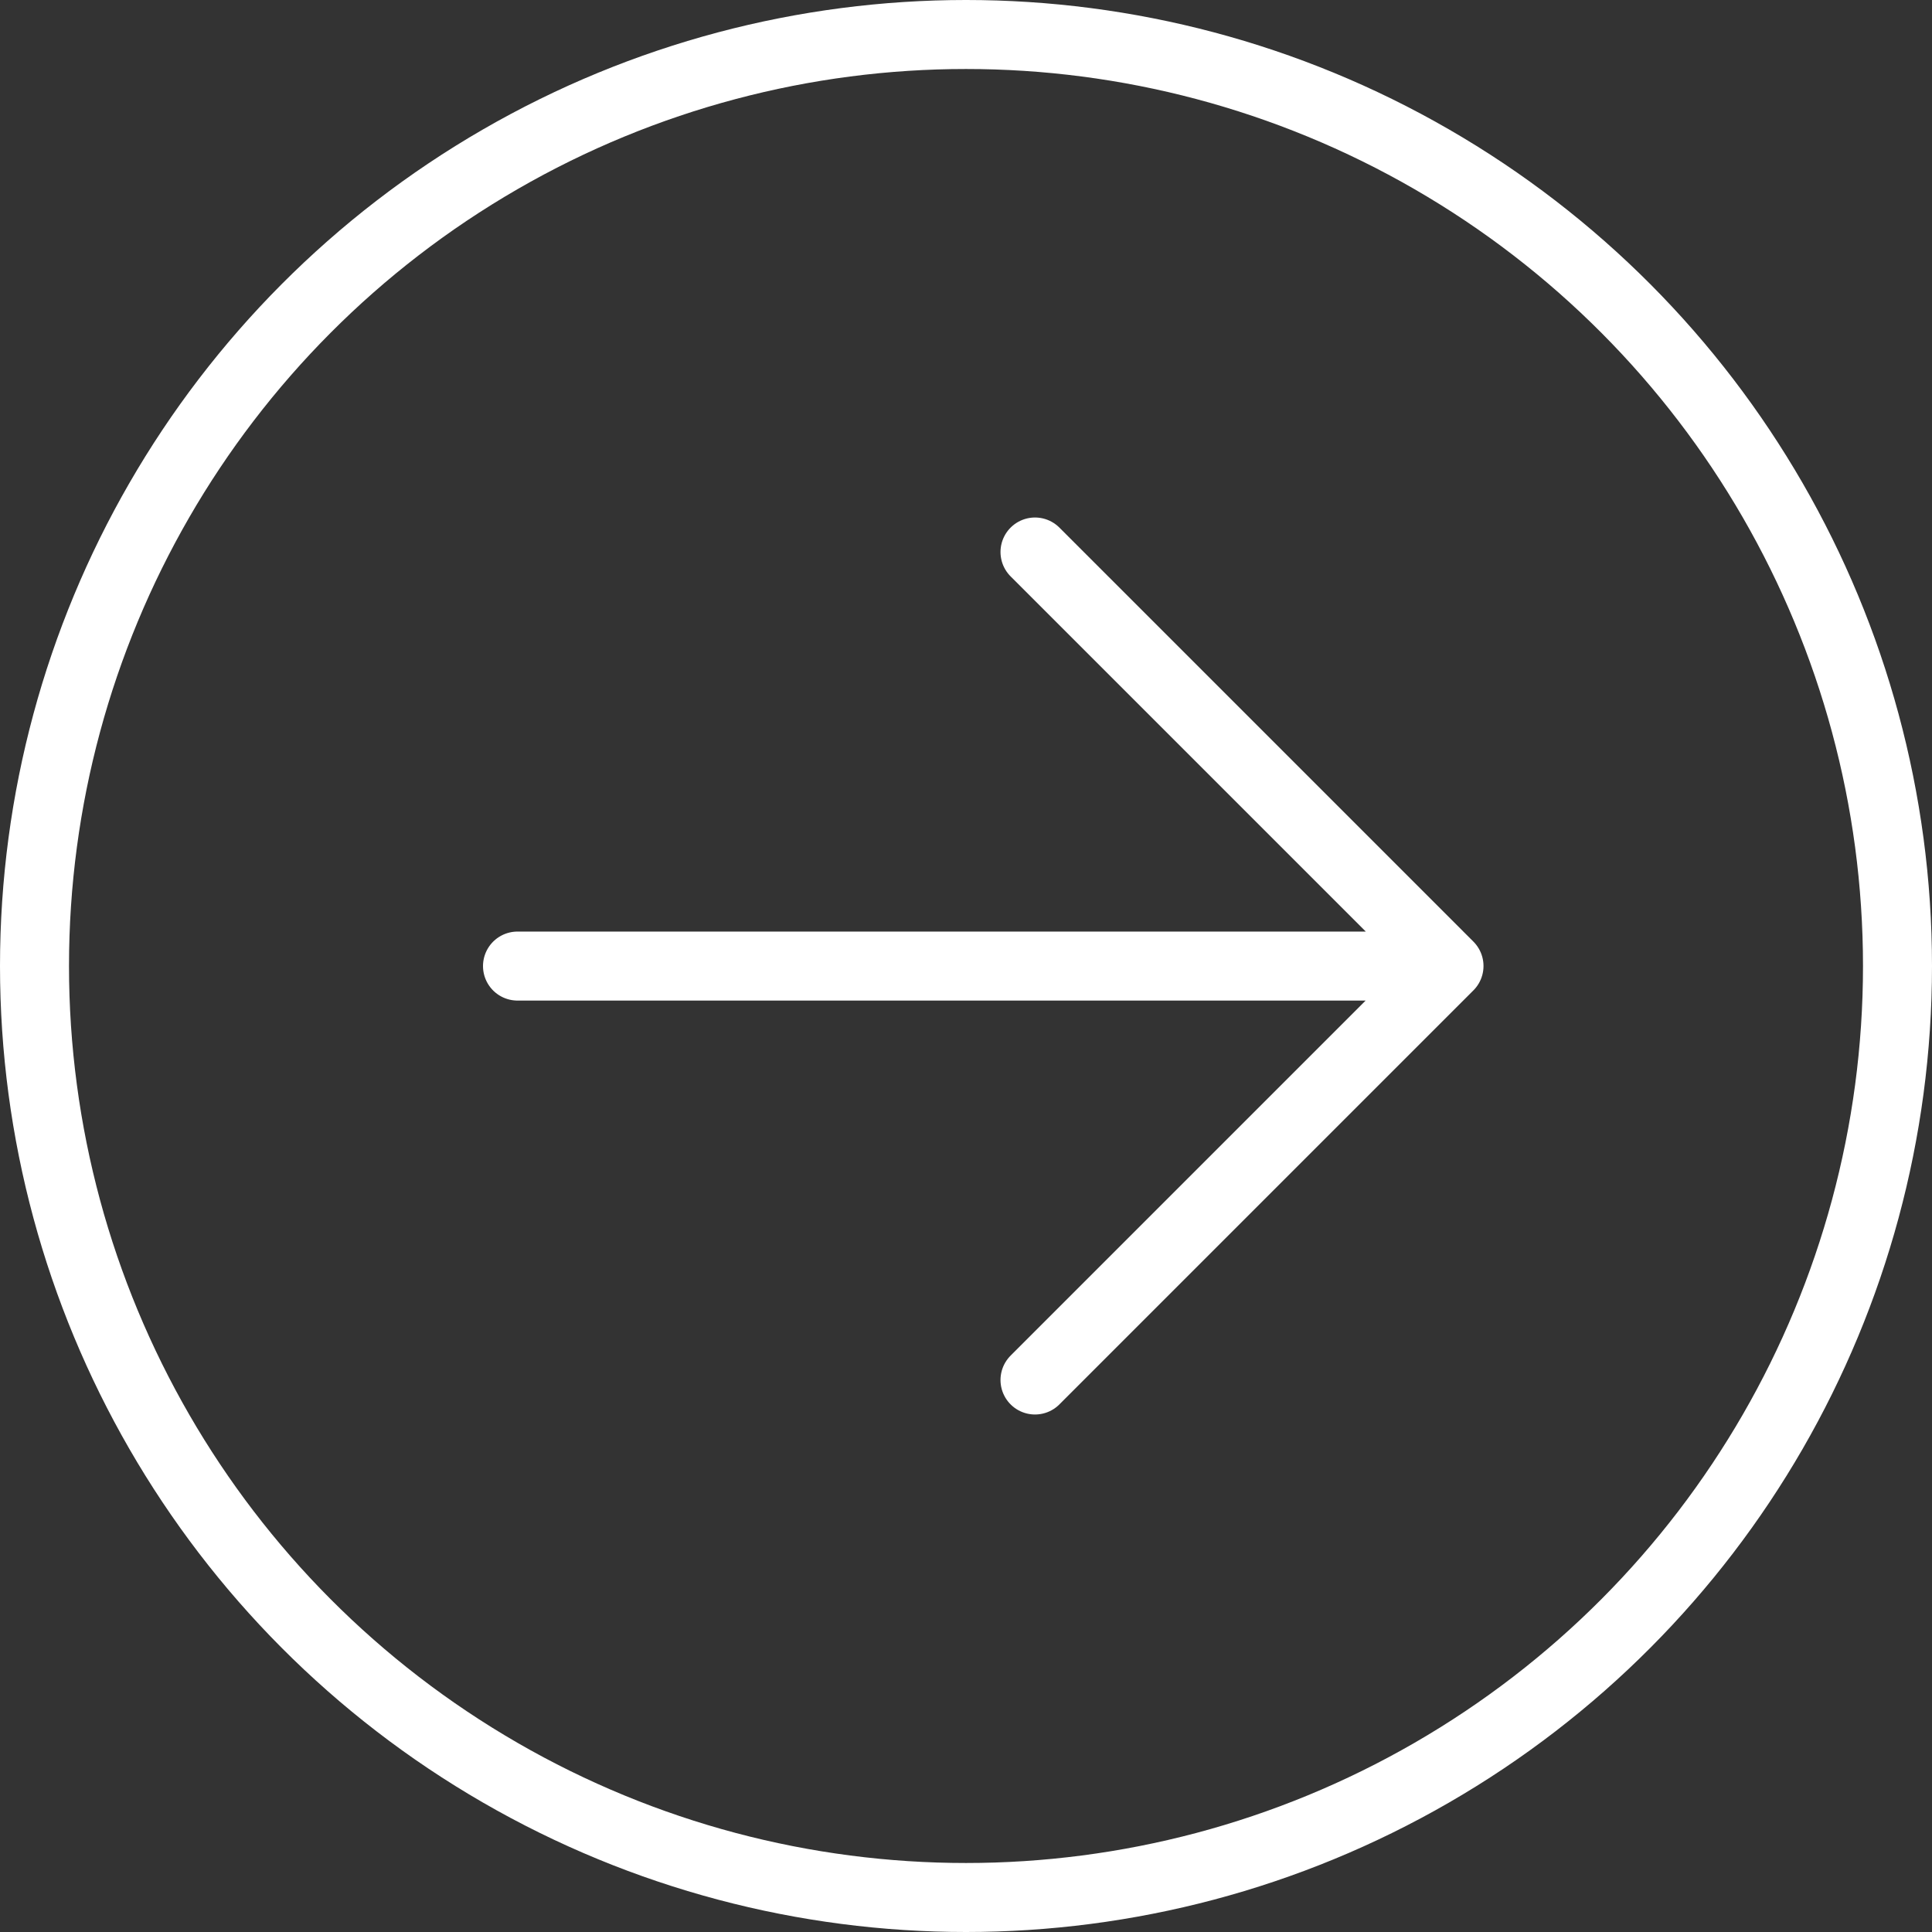
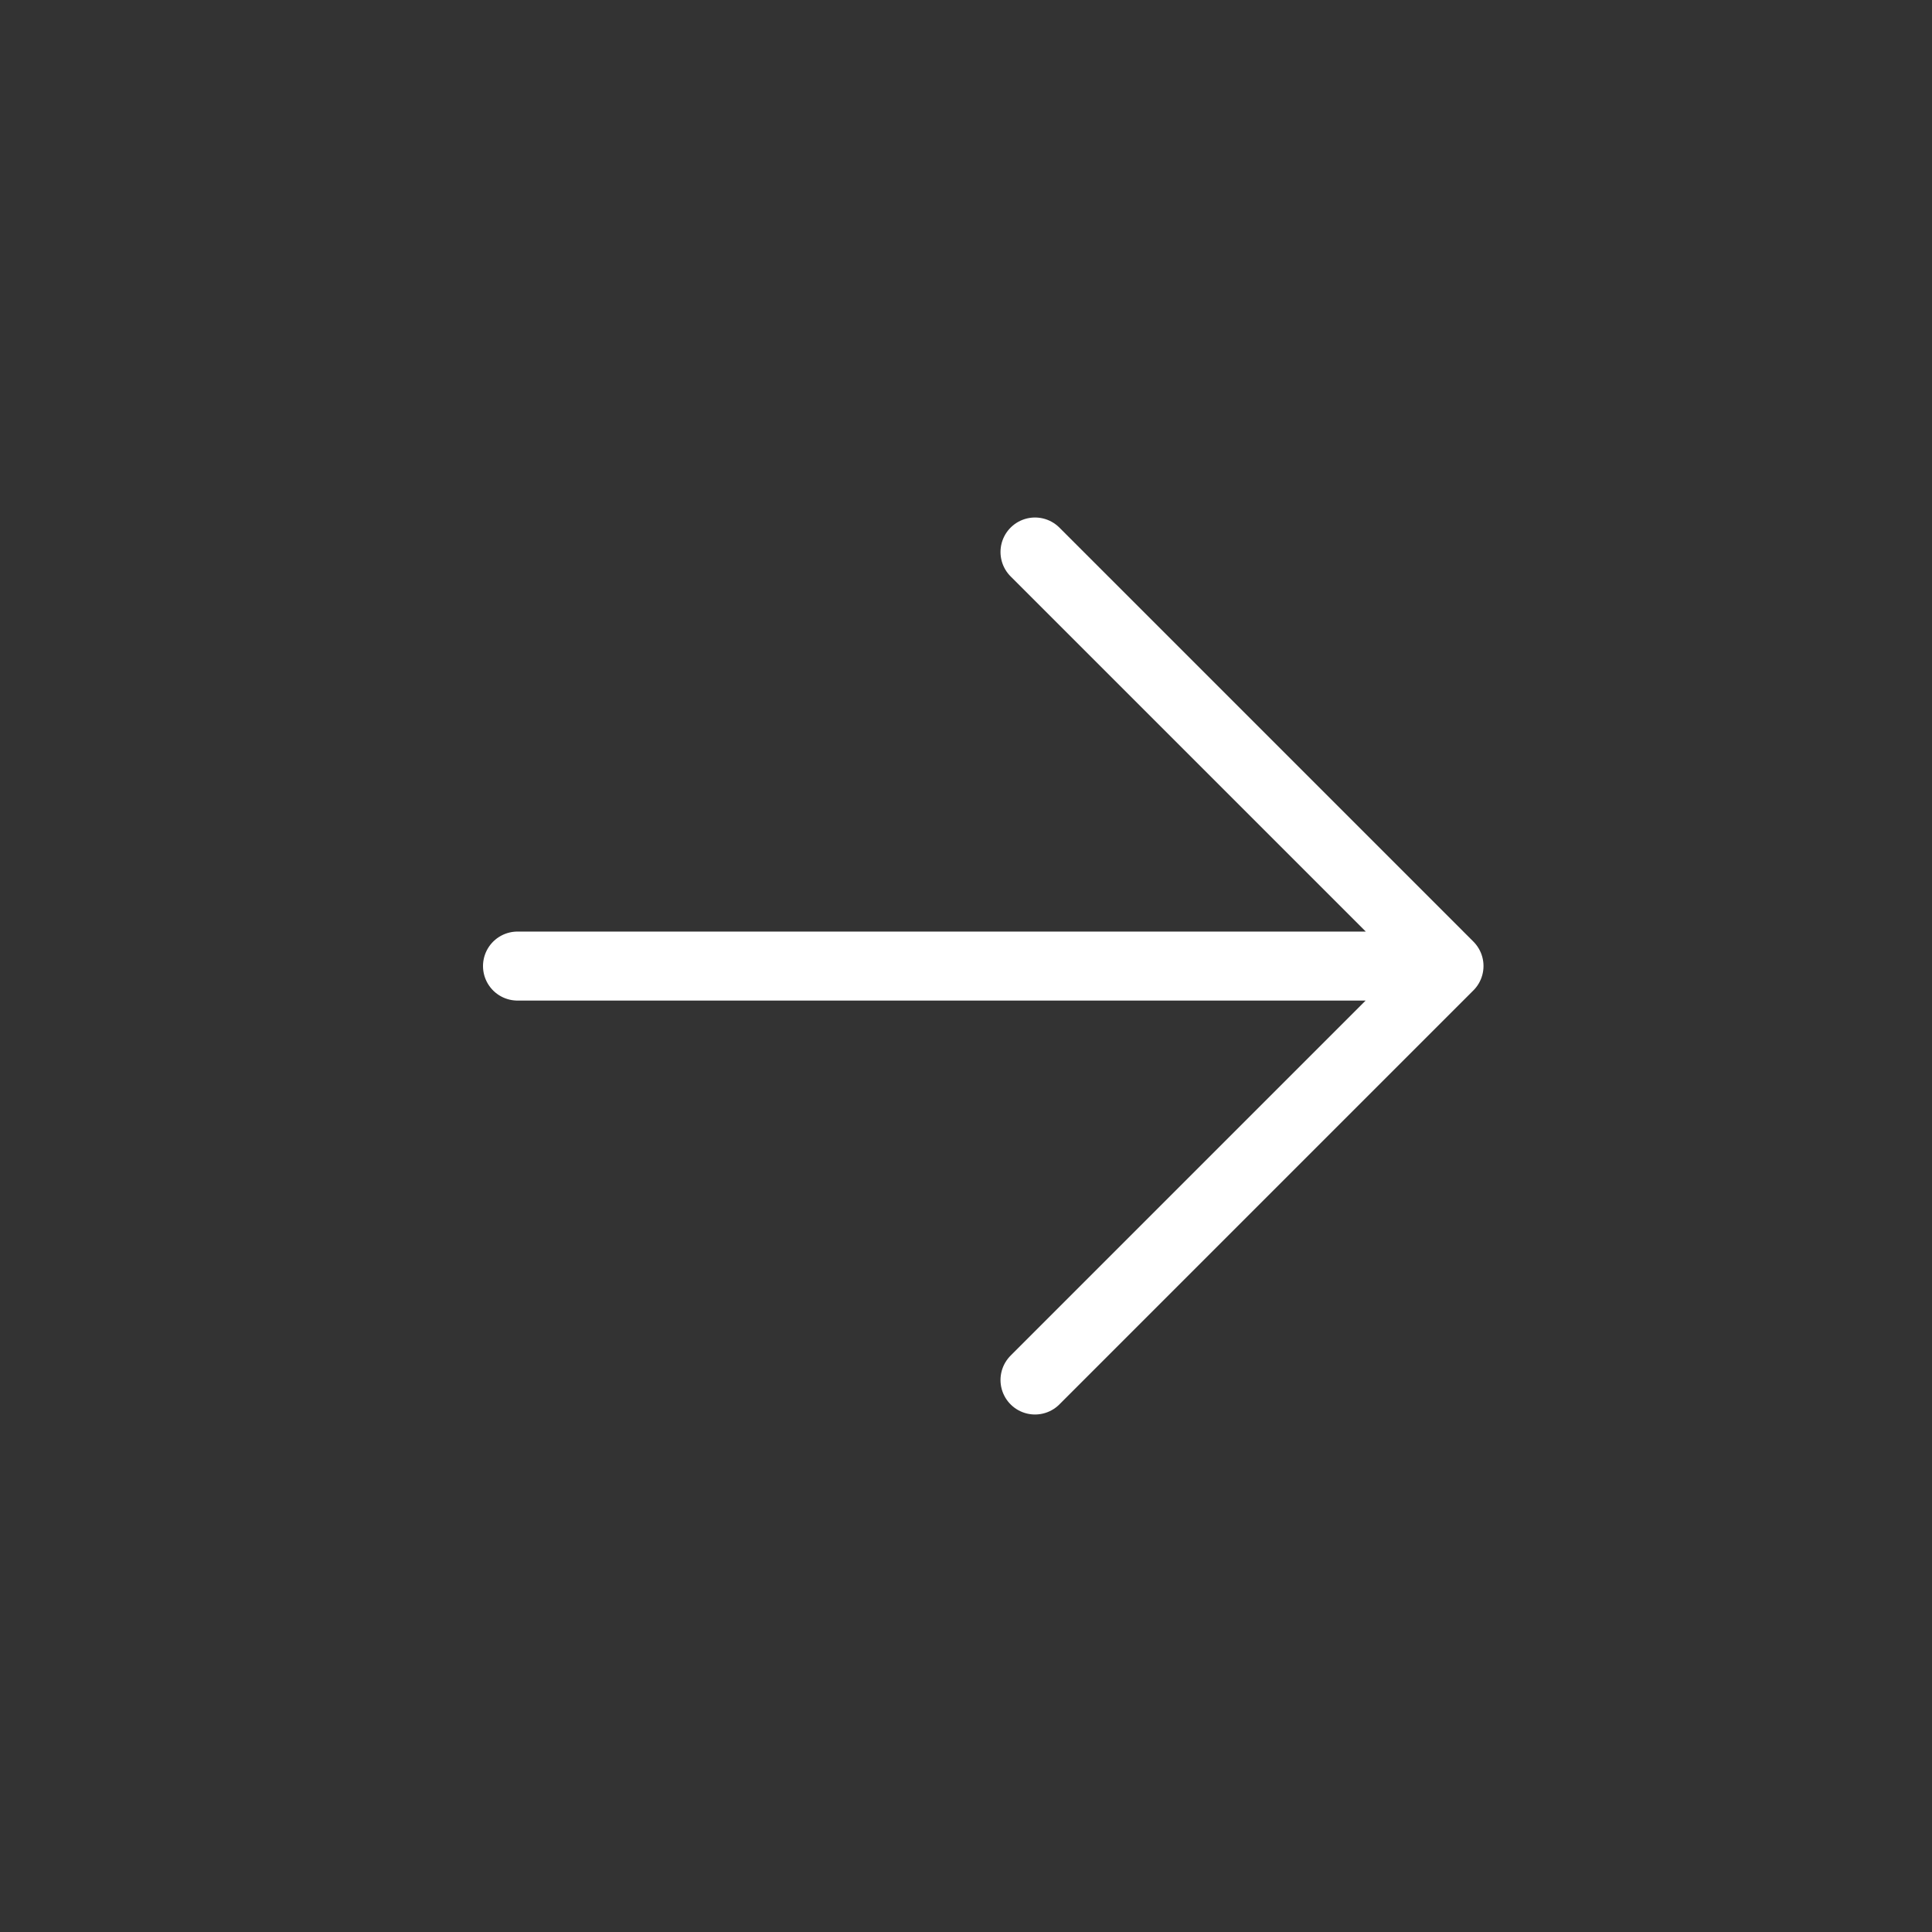
<svg xmlns="http://www.w3.org/2000/svg" width="28" height="28" fill="none">
  <rect width="100%" height="100%" fill="#333333" stroke="none" />
  <path stroke="#fff" stroke-linecap="round" stroke-linejoin="round" d="M7.5 14.001h13M15 8l6 6-6 6" />
-   <circle cx="14" cy="14" r="13.5" stroke="#fff" />
</svg>